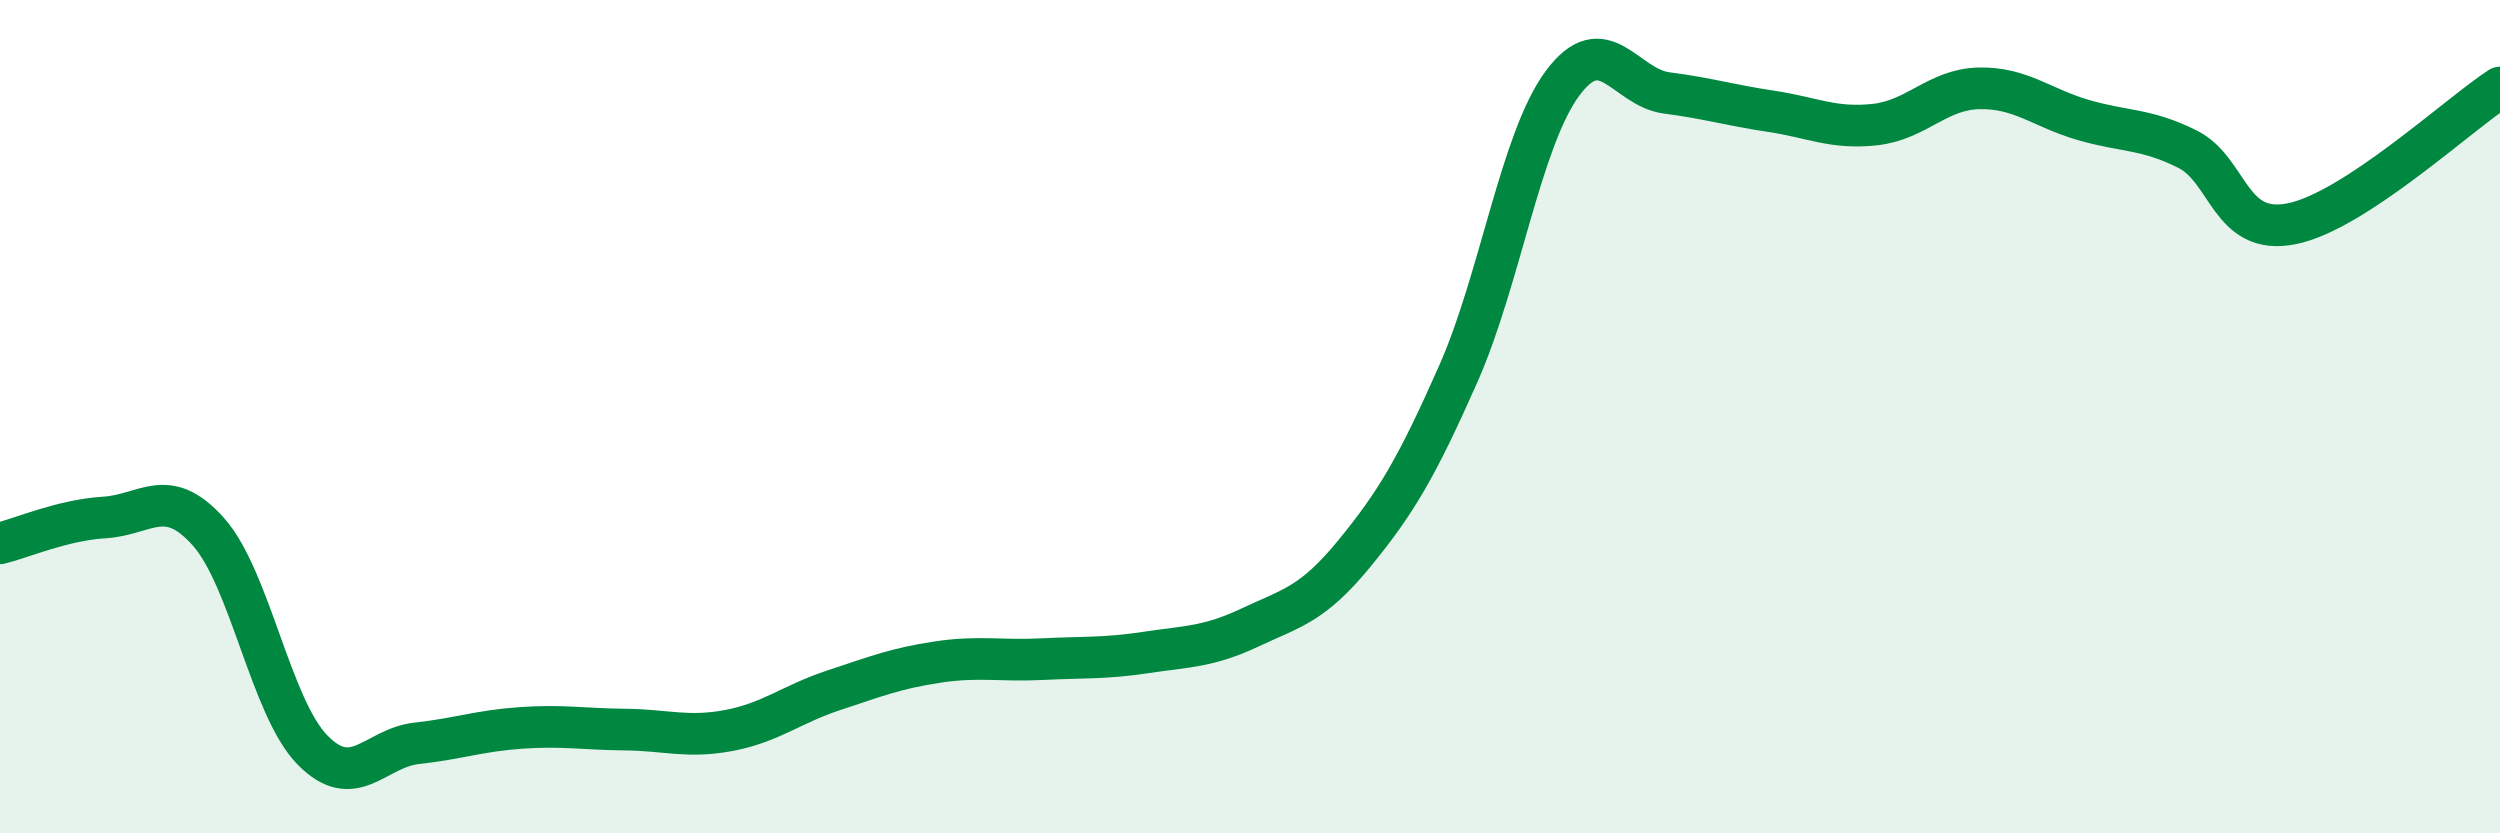
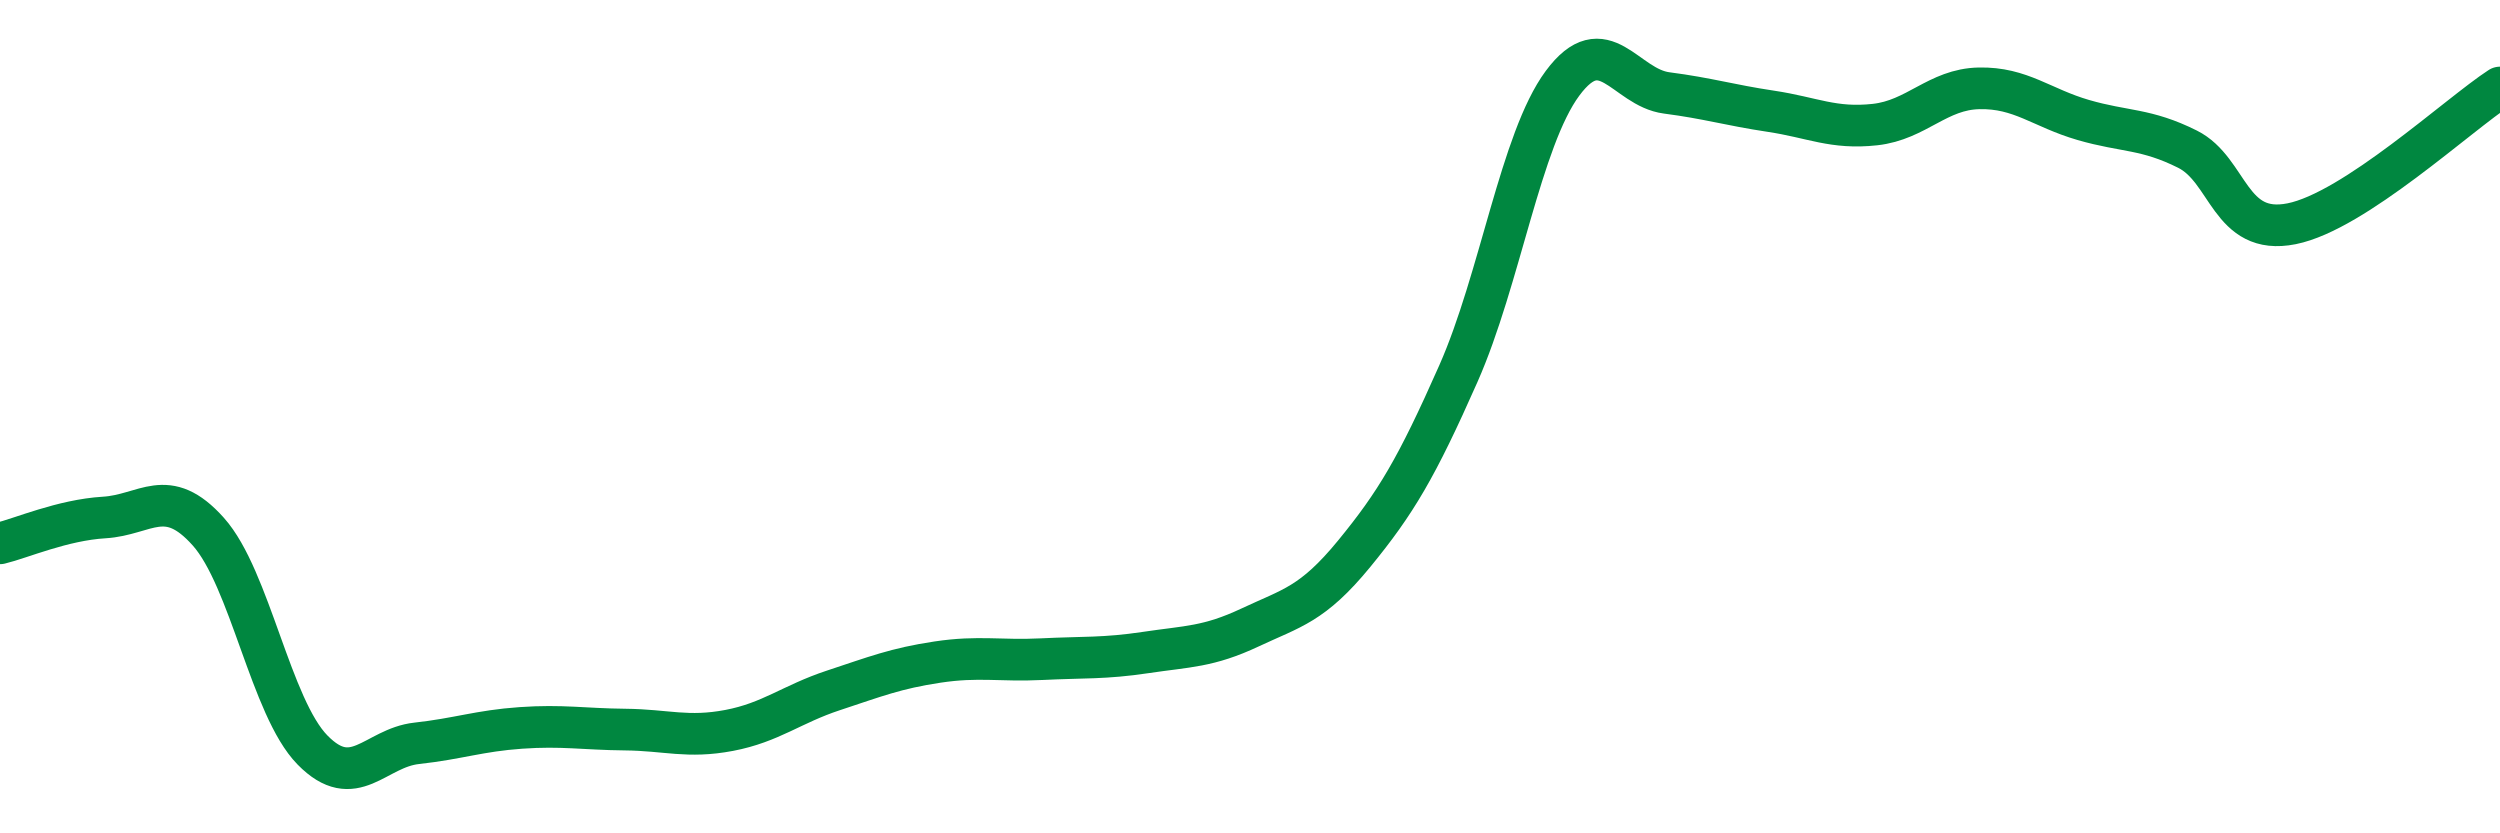
<svg xmlns="http://www.w3.org/2000/svg" width="60" height="20" viewBox="0 0 60 20">
-   <path d="M 0,13.04 C 0.5,12.92 1.5,12.48 2.5,12.42 C 3.5,12.36 4,11.64 5,12.76 C 6,13.88 6.5,16.98 7.5,18 C 8.5,19.02 9,17.95 10,17.84 C 11,17.73 11.5,17.54 12.5,17.47 C 13.5,17.4 14,17.5 15,17.51 C 16,17.52 16.5,17.72 17.5,17.53 C 18.5,17.34 19,16.9 20,16.57 C 21,16.24 21.5,16.04 22.5,15.89 C 23.5,15.74 24,15.87 25,15.82 C 26,15.77 26.5,15.81 27.5,15.66 C 28.5,15.51 29,15.53 30,15.06 C 31,14.59 31.5,14.51 32.5,13.29 C 33.5,12.07 34,11.23 35,8.97 C 36,6.71 36.5,3.35 37.5,2 C 38.5,0.65 39,2.1 40,2.23 C 41,2.36 41.5,2.52 42.5,2.67 C 43.5,2.82 44,3.1 45,2.99 C 46,2.88 46.5,2.14 47.5,2.12 C 48.5,2.1 49,2.59 50,2.88 C 51,3.17 51.5,3.08 52.5,3.58 C 53.5,4.08 53.5,5.67 55,5.37 C 56.5,5.07 59,2.75 60,2.1L60 20L0 20Z" fill="#008740" opacity="0.1" stroke-linecap="round" stroke-linejoin="round" />
  <path d="M 0,13.04 C 0.5,12.92 1.5,12.48 2.5,12.42 C 3.5,12.36 4,11.64 5,12.76 C 6,13.88 6.5,16.98 7.5,18 C 8.5,19.02 9,17.95 10,17.84 C 11,17.73 11.5,17.54 12.5,17.47 C 13.5,17.4 14,17.5 15,17.51 C 16,17.52 16.5,17.72 17.5,17.53 C 18.5,17.34 19,16.9 20,16.57 C 21,16.24 21.5,16.04 22.5,15.89 C 23.5,15.74 24,15.87 25,15.82 C 26,15.77 26.5,15.81 27.5,15.66 C 28.5,15.51 29,15.53 30,15.06 C 31,14.59 31.5,14.51 32.5,13.29 C 33.5,12.07 34,11.23 35,8.97 C 36,6.71 36.5,3.35 37.5,2 C 38.5,0.65 39,2.1 40,2.23 C 41,2.36 41.5,2.52 42.5,2.67 C 43.5,2.82 44,3.1 45,2.99 C 46,2.88 46.5,2.14 47.5,2.12 C 48.5,2.1 49,2.59 50,2.88 C 51,3.17 51.5,3.08 52.5,3.58 C 53.5,4.08 53.5,5.67 55,5.37 C 56.5,5.07 59,2.75 60,2.1" stroke="#008740" stroke-width="1" fill="none" stroke-linecap="round" stroke-linejoin="round" />
</svg>